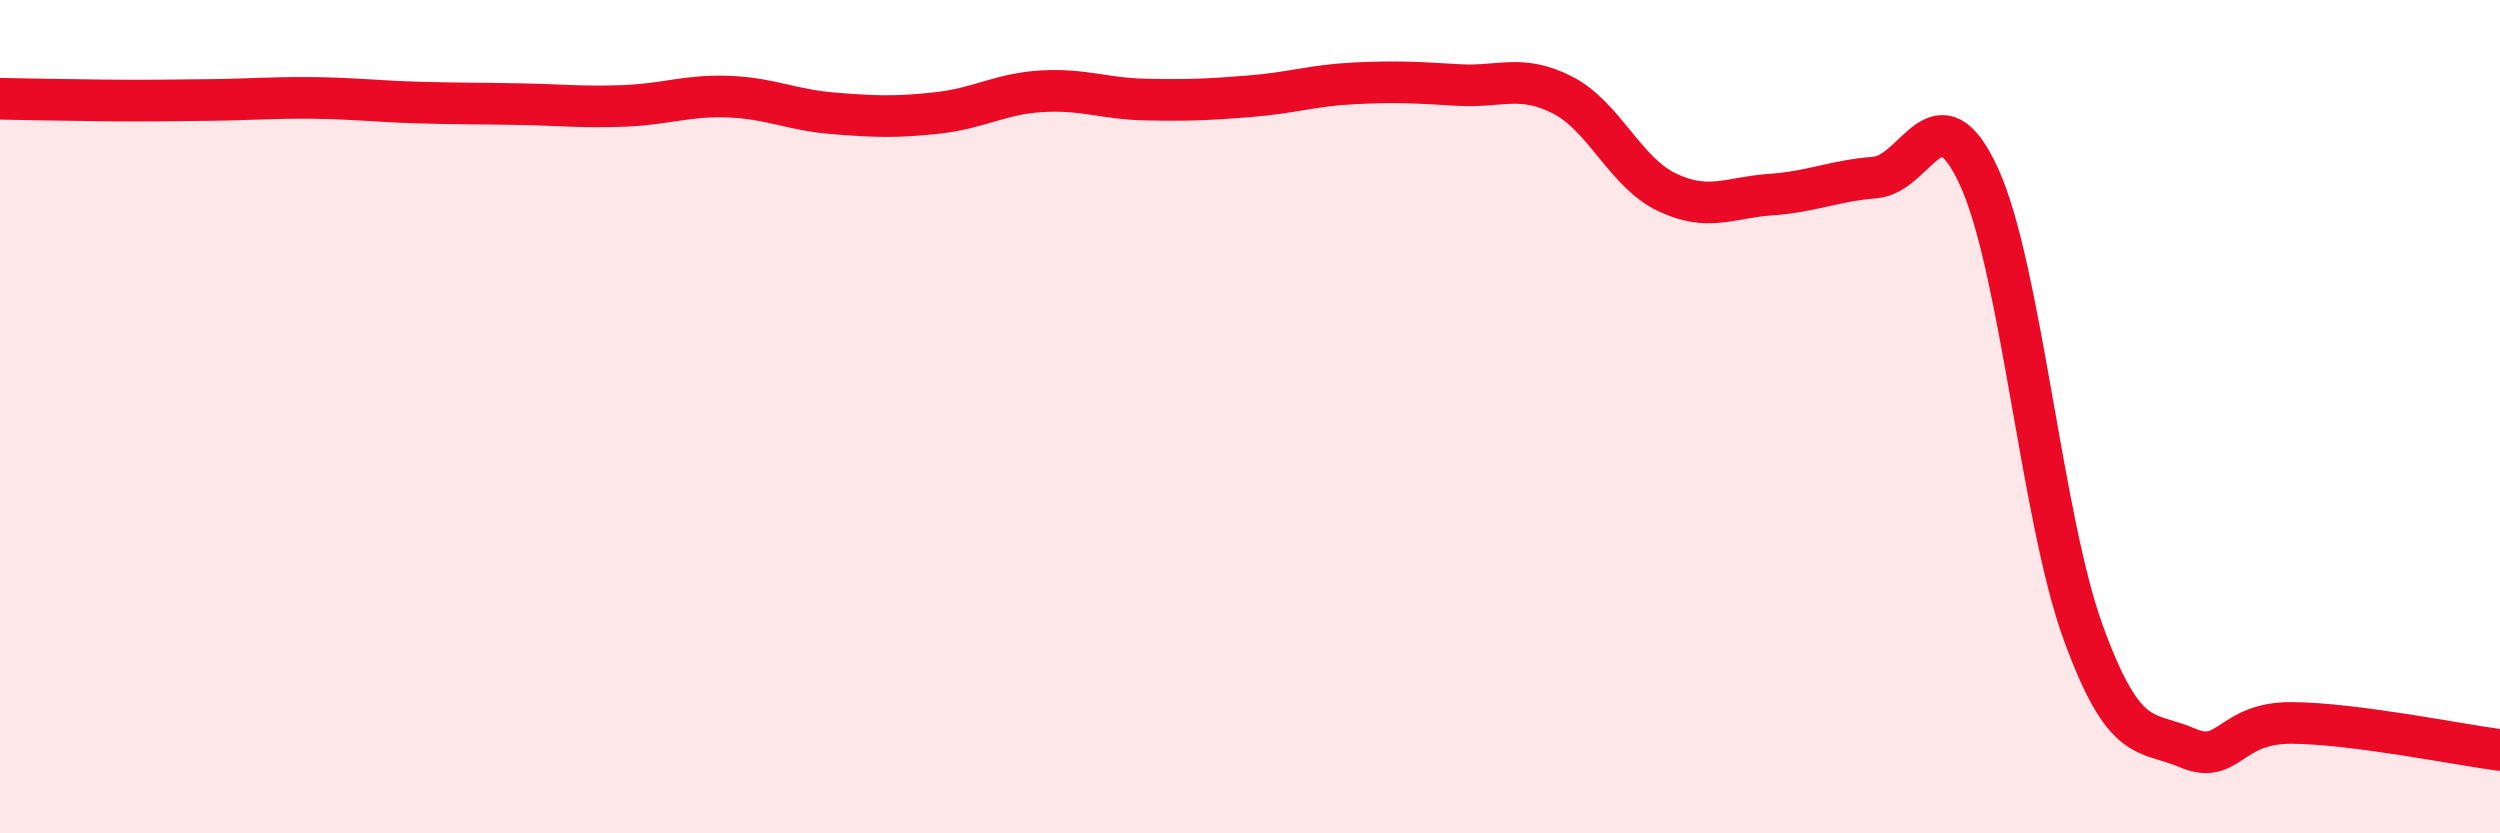
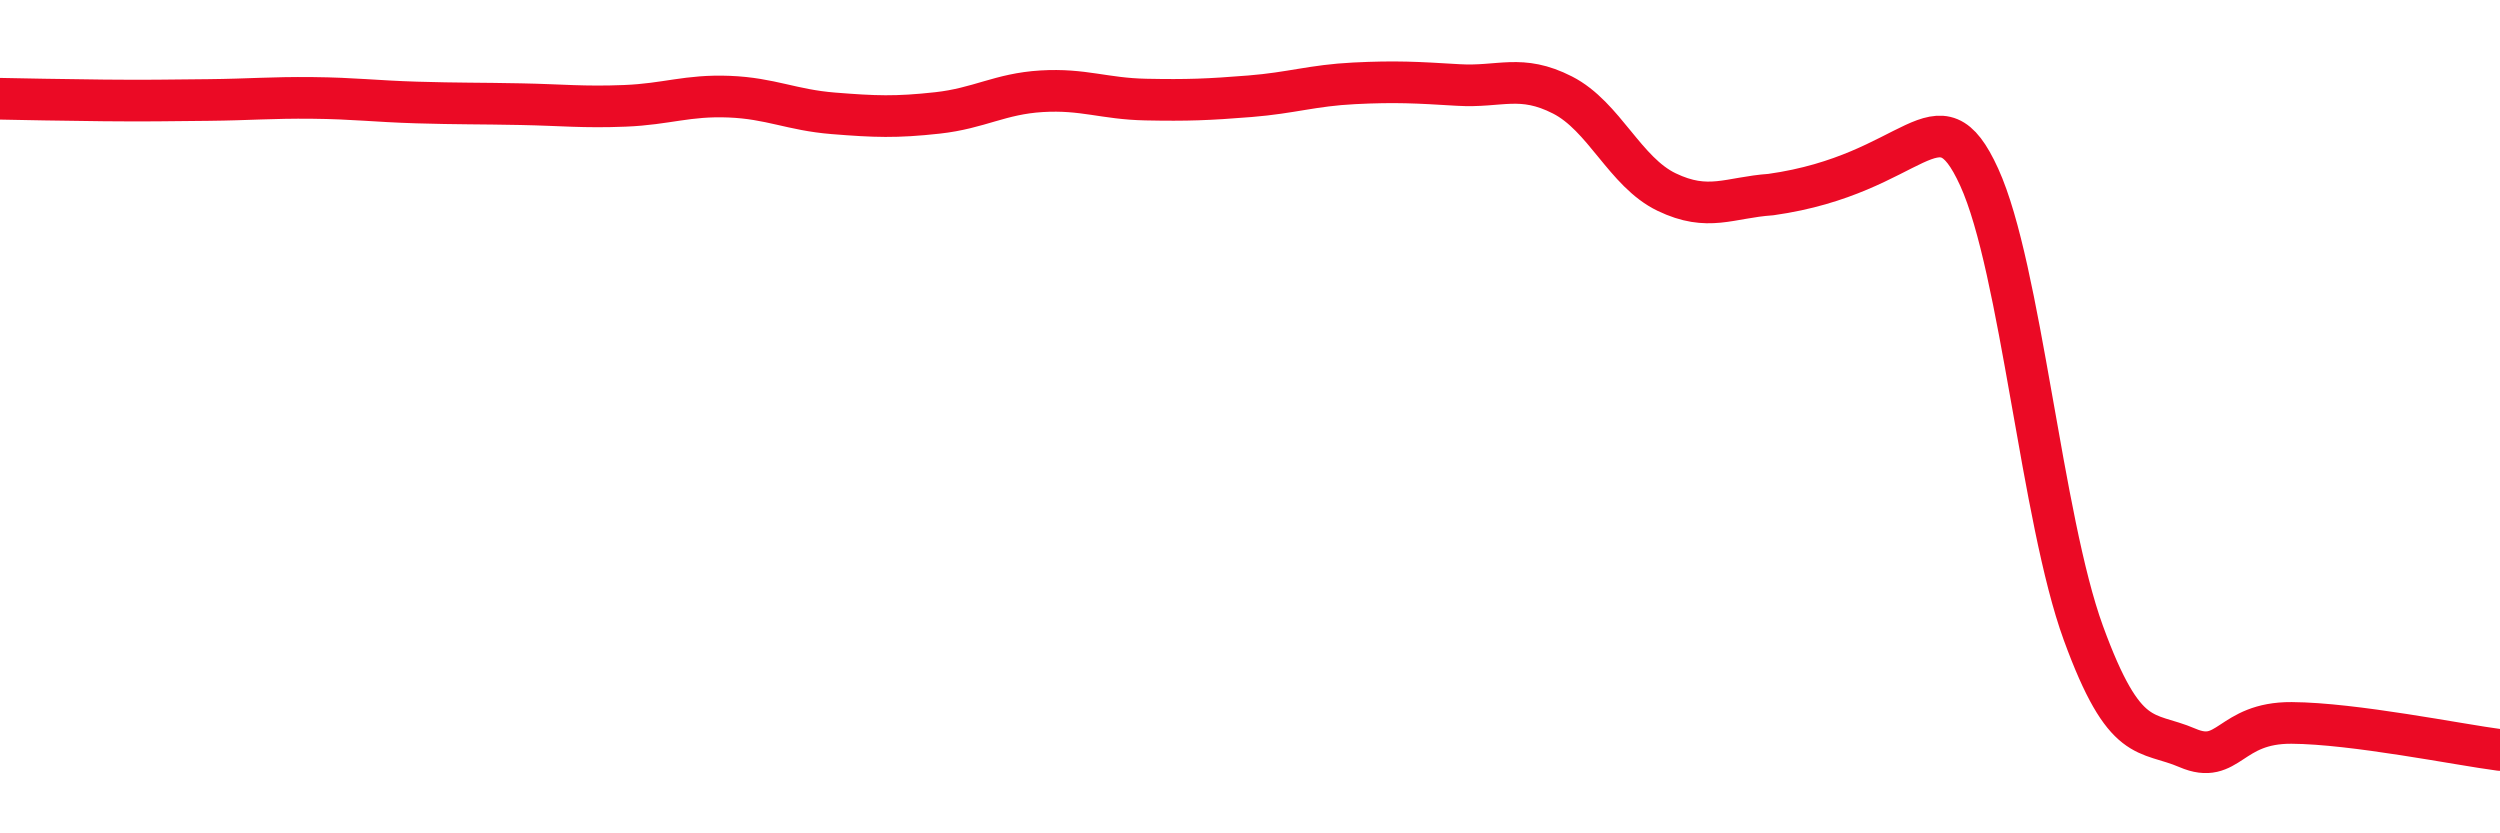
<svg xmlns="http://www.w3.org/2000/svg" width="60" height="20" viewBox="0 0 60 20">
-   <path d="M 0,2.37 C 0.5,2.38 1.5,2.4 2.5,2.41 C 3.5,2.42 4,2.41 5,2.4 C 6,2.39 6.5,2.34 7.5,2.35 C 8.5,2.36 9,2.43 10,2.46 C 11,2.49 11.5,2.48 12.5,2.5 C 13.5,2.52 14,2.58 15,2.54 C 16,2.5 16.5,2.28 17.5,2.32 C 18.5,2.36 19,2.64 20,2.72 C 21,2.8 21.5,2.82 22.5,2.71 C 23.5,2.6 24,2.25 25,2.19 C 26,2.13 26.5,2.37 27.5,2.39 C 28.5,2.41 29,2.39 30,2.31 C 31,2.23 31.5,2.05 32.5,2 C 33.5,1.95 34,1.98 35,2.04 C 36,2.1 36.5,1.77 37.5,2.28 C 38.5,2.79 39,4.13 40,4.61 C 41,5.09 41.5,4.74 42.5,4.67 C 43.5,4.6 44,4.34 45,4.26 C 46,4.18 46.5,2.06 47.5,4.25 C 48.5,6.44 49,12.45 50,15.19 C 51,17.93 51.5,17.52 52.5,17.95 C 53.5,18.38 53.5,17.34 55,17.35 C 56.5,17.36 59,17.87 60,18L60 20L0 20Z" fill="#EB0A25" opacity="0.1" stroke-linecap="round" stroke-linejoin="round" />
-   <path d="M 0,2.37 C 0.5,2.38 1.5,2.4 2.5,2.41 C 3.5,2.42 4,2.41 5,2.4 C 6,2.39 6.5,2.34 7.5,2.35 C 8.5,2.36 9,2.43 10,2.46 C 11,2.49 11.5,2.48 12.5,2.5 C 13.5,2.52 14,2.58 15,2.54 C 16,2.5 16.5,2.28 17.5,2.32 C 18.5,2.36 19,2.64 20,2.72 C 21,2.8 21.5,2.82 22.5,2.71 C 23.5,2.6 24,2.25 25,2.19 C 26,2.13 26.5,2.37 27.5,2.39 C 28.5,2.41 29,2.39 30,2.31 C 31,2.23 31.5,2.05 32.5,2 C 33.5,1.95 34,1.98 35,2.04 C 36,2.1 36.5,1.77 37.5,2.28 C 38.5,2.79 39,4.13 40,4.61 C 41,5.09 41.5,4.74 42.5,4.67 C 43.5,4.6 44,4.34 45,4.26 C 46,4.18 46.5,2.06 47.5,4.25 C 48.5,6.44 49,12.45 50,15.19 C 51,17.93 51.5,17.52 52.5,17.95 C 53.5,18.38 53.5,17.34 55,17.35 C 56.5,17.36 59,17.87 60,18" stroke="#EB0A25" stroke-width="1" fill="none" stroke-linecap="round" stroke-linejoin="round" />
+   <path d="M 0,2.37 C 0.5,2.38 1.5,2.4 2.5,2.41 C 3.5,2.42 4,2.41 5,2.4 C 6,2.39 6.5,2.34 7.5,2.35 C 8.5,2.36 9,2.43 10,2.46 C 11,2.49 11.5,2.48 12.5,2.5 C 13.5,2.52 14,2.58 15,2.54 C 16,2.5 16.5,2.28 17.5,2.32 C 18.5,2.36 19,2.64 20,2.72 C 21,2.8 21.5,2.82 22.5,2.71 C 23.5,2.6 24,2.25 25,2.19 C 26,2.13 26.5,2.37 27.5,2.39 C 28.5,2.41 29,2.39 30,2.31 C 31,2.23 31.5,2.05 32.5,2 C 33.5,1.95 34,1.98 35,2.04 C 36,2.1 36.5,1.77 37.5,2.28 C 38.5,2.79 39,4.13 40,4.61 C 41,5.09 41.5,4.74 42.5,4.67 C 46,4.18 46.5,2.06 47.5,4.25 C 48.5,6.44 49,12.45 50,15.19 C 51,17.93 51.5,17.52 52.5,17.95 C 53.5,18.38 53.5,17.34 55,17.35 C 56.5,17.36 59,17.87 60,18" stroke="#EB0A25" stroke-width="1" fill="none" stroke-linecap="round" stroke-linejoin="round" />
</svg>